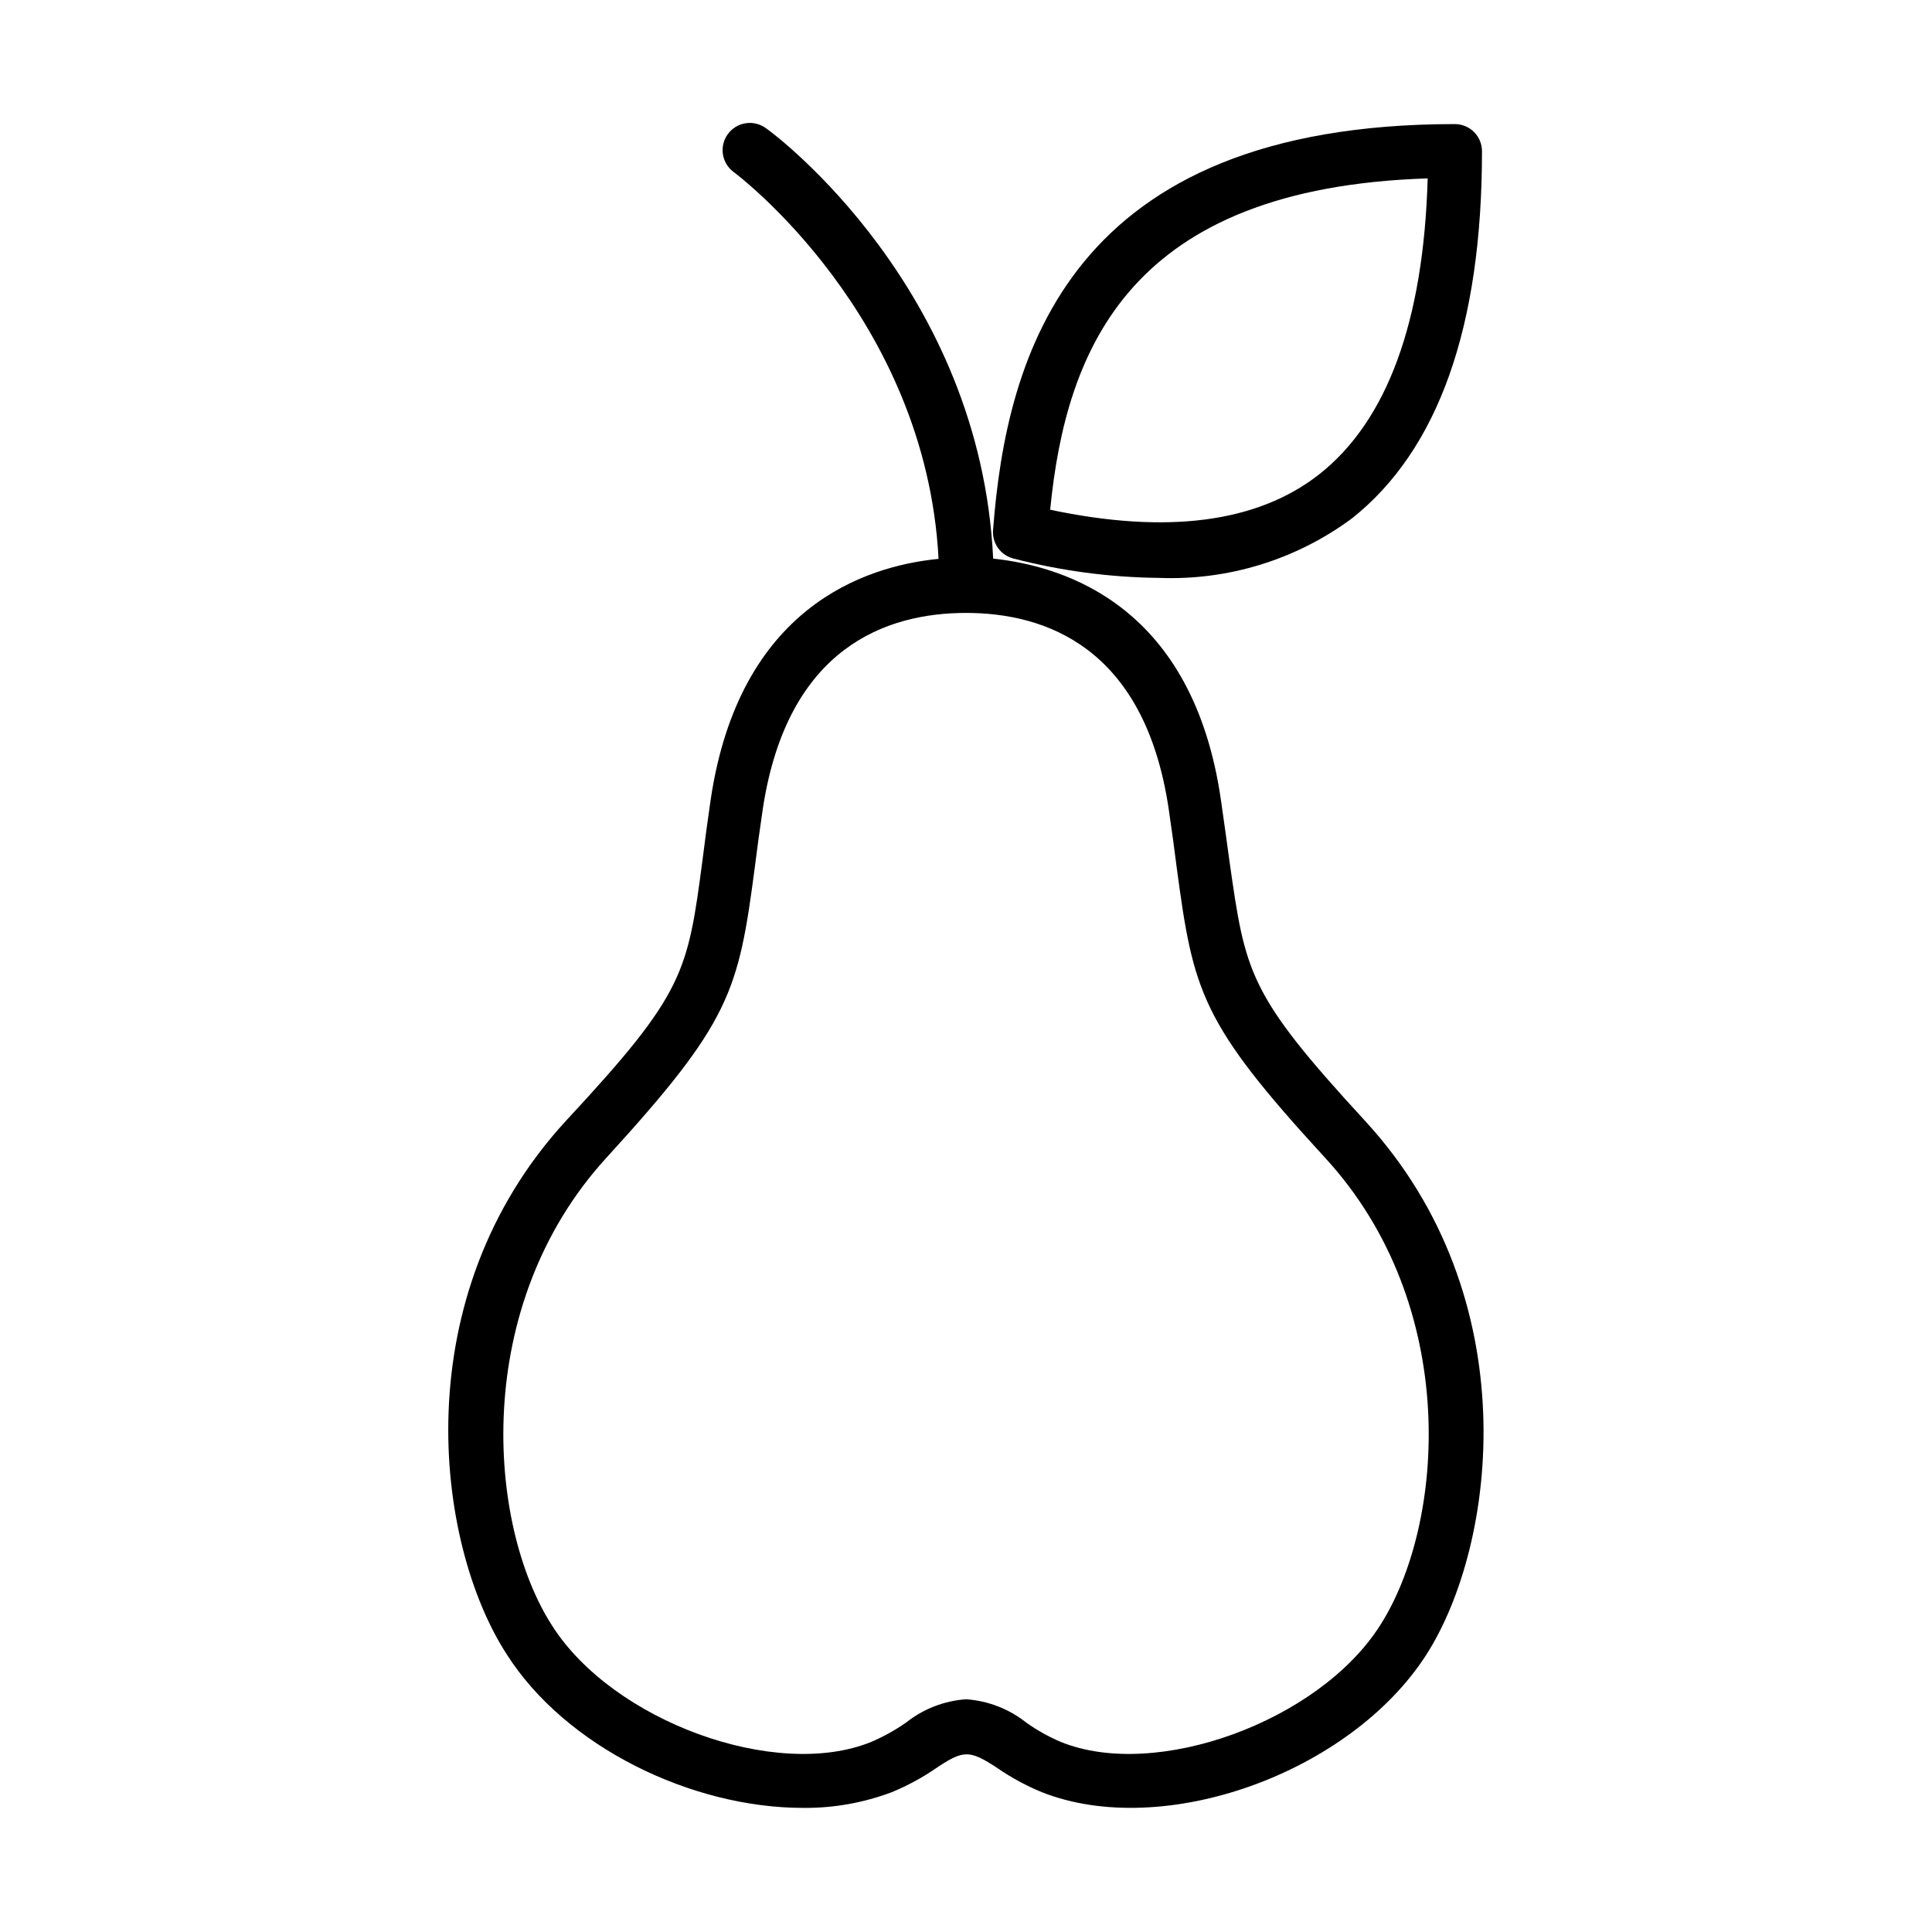
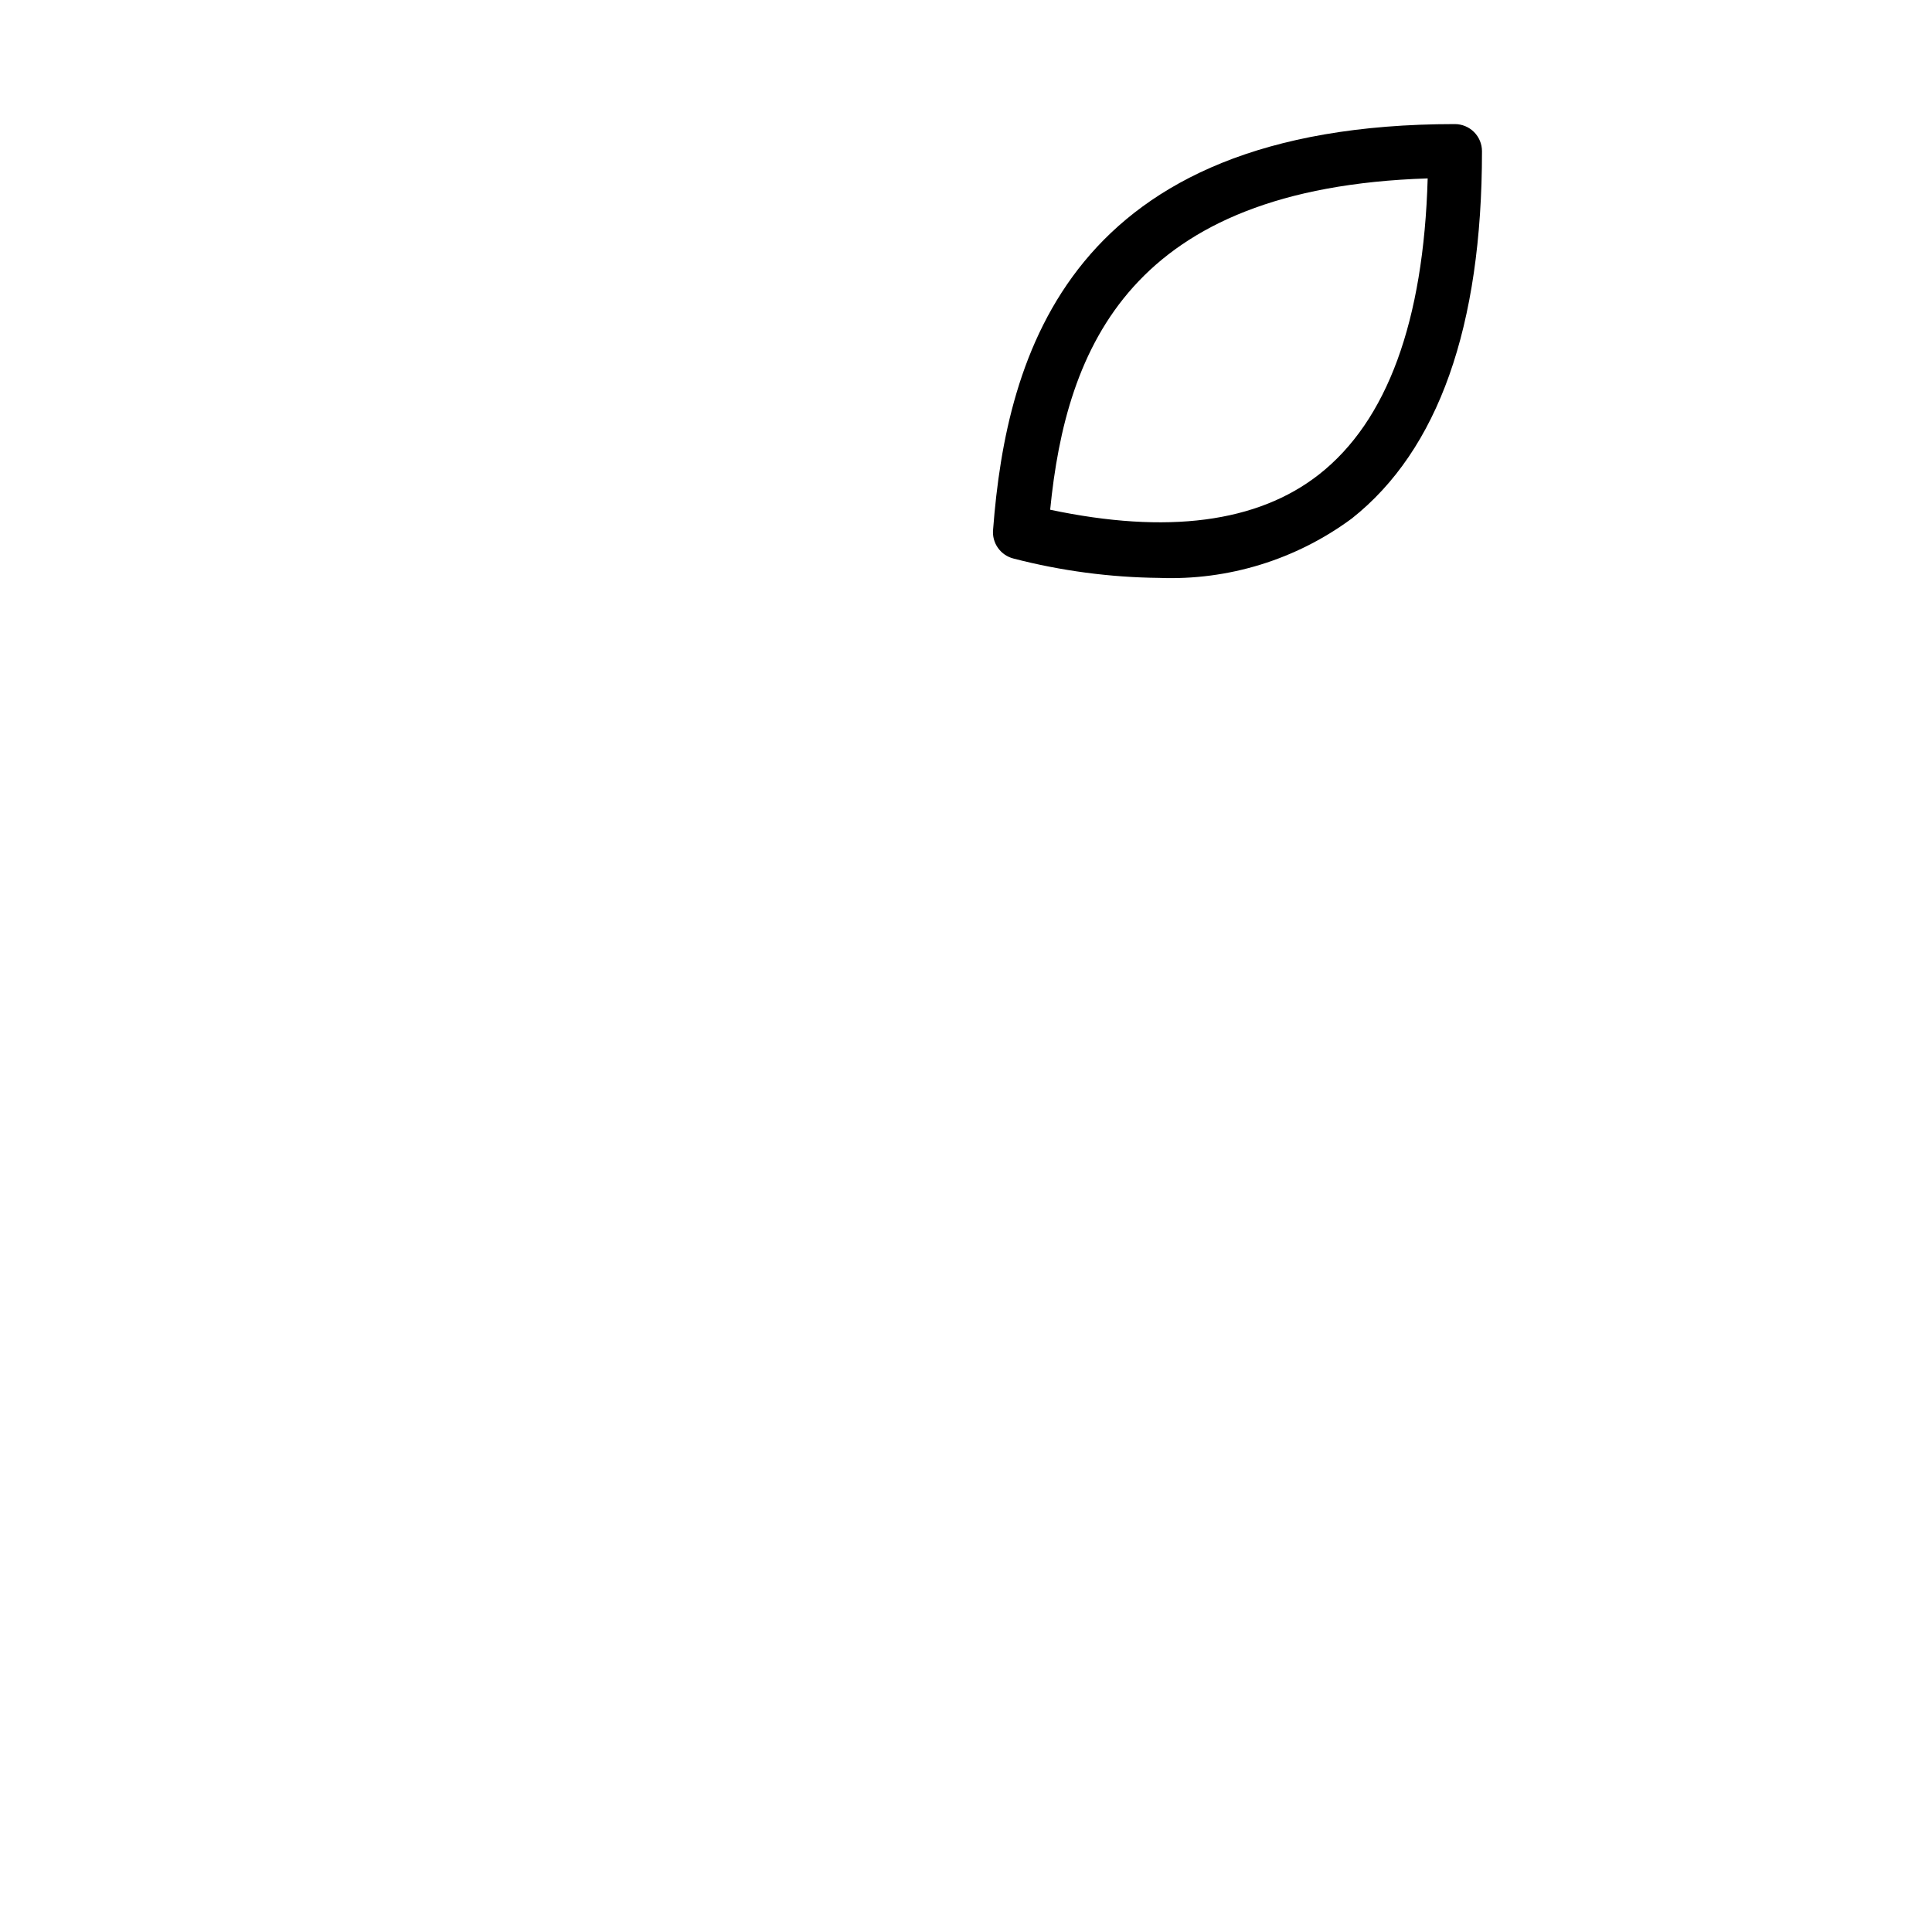
<svg xmlns="http://www.w3.org/2000/svg" fill="#000000" width="800px" height="800px" version="1.1" viewBox="144 144 512 512">
  <g>
    <path d="m412.66 292.04c12.582 3.254 25.512 4.969 38.508 5.109 18.332 0.715 36.355-4.844 51.102-15.762 22.887-18.137 34.473-50.812 34.473-97.305 0-1.91-0.758-3.742-2.106-5.09-1.352-1.352-3.184-2.109-5.09-2.109-102.27 0-118.83 61.32-122.36 107.38-0.391 3.598 1.953 6.926 5.469 7.773zm109.69-100.76c-1.078 37.859-10.723 64.273-28.789 78.449-16.336 12.812-40.305 15.906-71.254 9.355 4.246-43.039 21.305-85.285 100.04-87.805z" />
-     <path d="m505.8 441.09c-31.02-33.684-31.738-39.082-35.988-68.949-0.648-4.75-1.367-10.004-2.231-15.977-7.34-51.316-40.949-62.043-60.383-64.129-3.383-71.469-57.578-112.28-60.242-114.08-1.543-1.125-3.477-1.59-5.363-1.293-1.891 0.297-3.586 1.332-4.711 2.879-2.348 3.219-1.637 7.731 1.582 10.074 0.504 0.359 50.883 38.074 54.266 102.49-19.793 1.941-52.828 13.027-60.387 63.77-0.863 5.973-1.582 11.227-2.16 15.977-3.957 29.867-4.68 35.266-35.988 68.949-43.184 46.711-34.98 112.06-15.977 141.5 15.695 24.758 49.164 40.809 78.602 40.809 8.035 0.082 16.016-1.336 23.535-4.172 4.148-1.711 8.105-3.859 11.801-6.406 7.199-4.82 8.781-4.82 16.121 0 3.695 2.547 7.652 4.695 11.805 6.406 32.172 12.738 81.688-4.965 101.91-36.418 18.785-29.367 26.773-94.719-16.195-141.43zm3.887 133.73c-16.121 25.336-59.305 41.098-84.566 30.805-3.223-1.367-6.289-3.082-9.141-5.109-4.574-3.637-10.148-5.797-15.977-6.191-5.809 0.41-11.352 2.566-15.906 6.191-2.891 2.012-5.977 3.727-9.215 5.109-25.262 10.293-68.445-5.469-84.566-30.805-17.203-26.703-21.594-84.641 14.395-124.01 32.891-35.988 34.98-43.977 39.297-76.797 0.574-4.68 1.297-9.859 2.16-15.762 6.547-42.824 32.891-51.82 53.836-51.82s47.285 8.996 53.691 51.82c0.863 5.902 1.582 11.082 2.16 15.762 4.391 32.82 6.406 41.023 39.297 76.797 36.199 39.367 31.738 97.305 14.535 124.01z" />
  </g>
</svg>